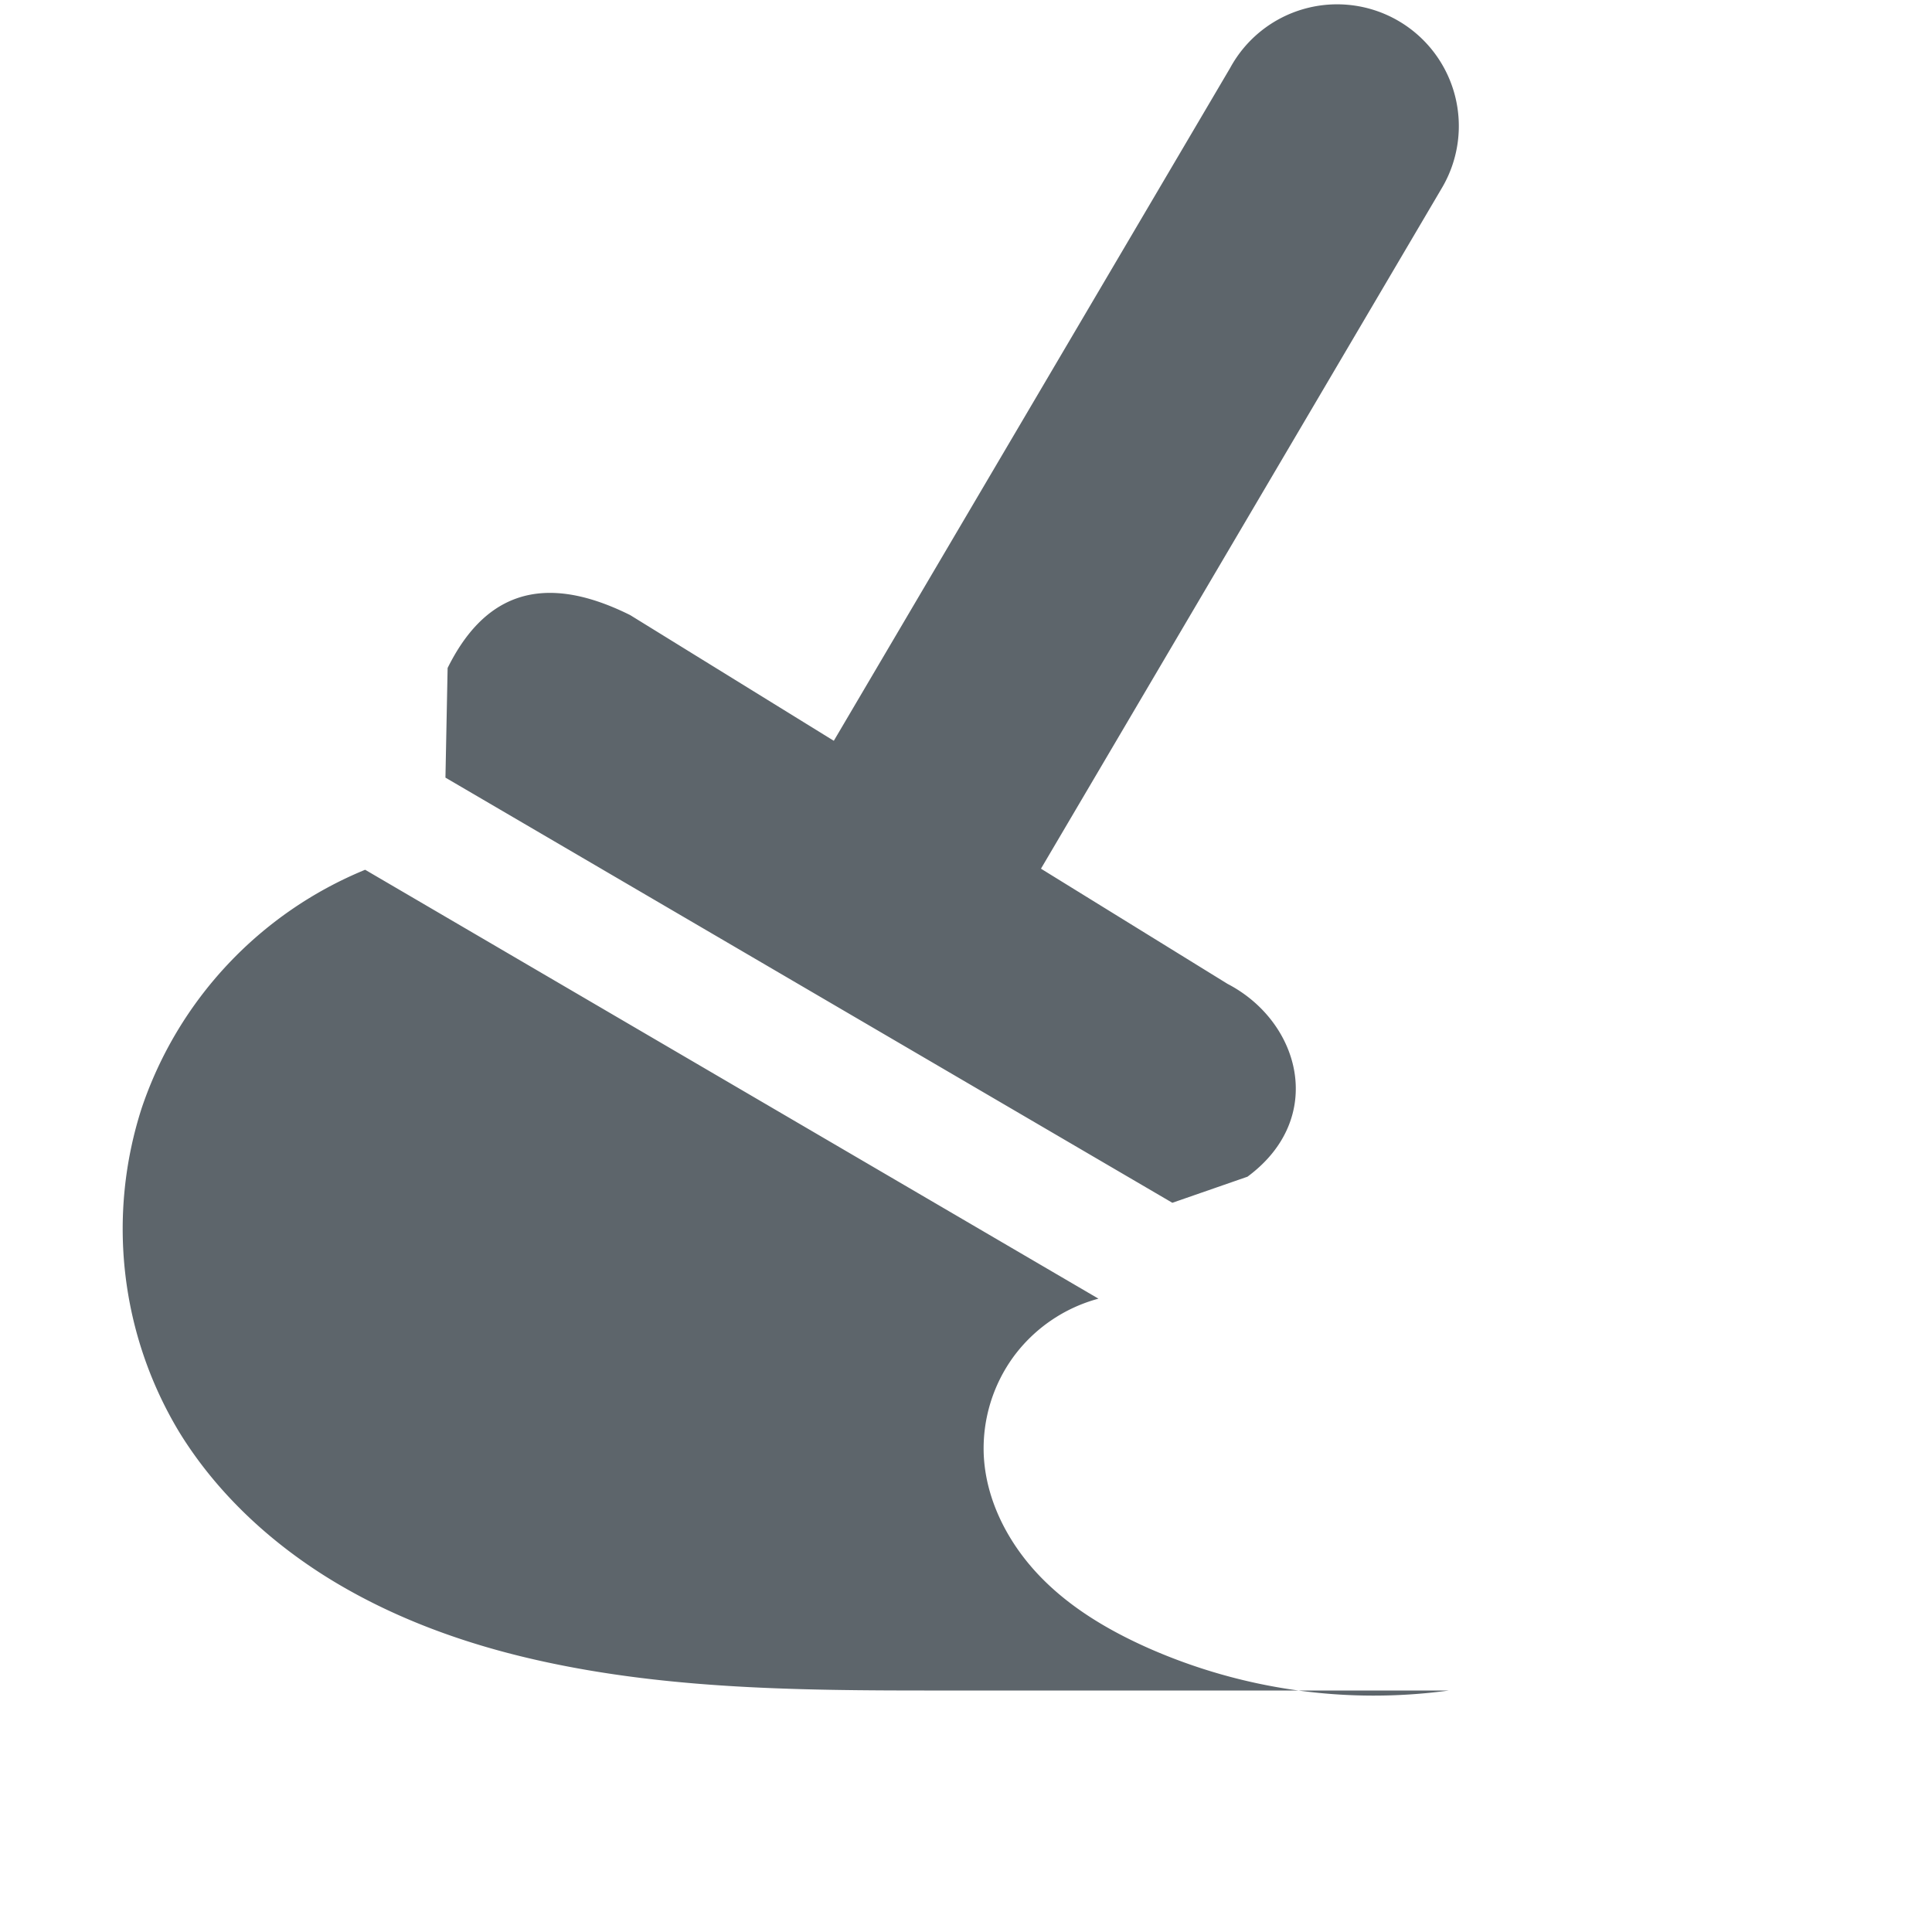
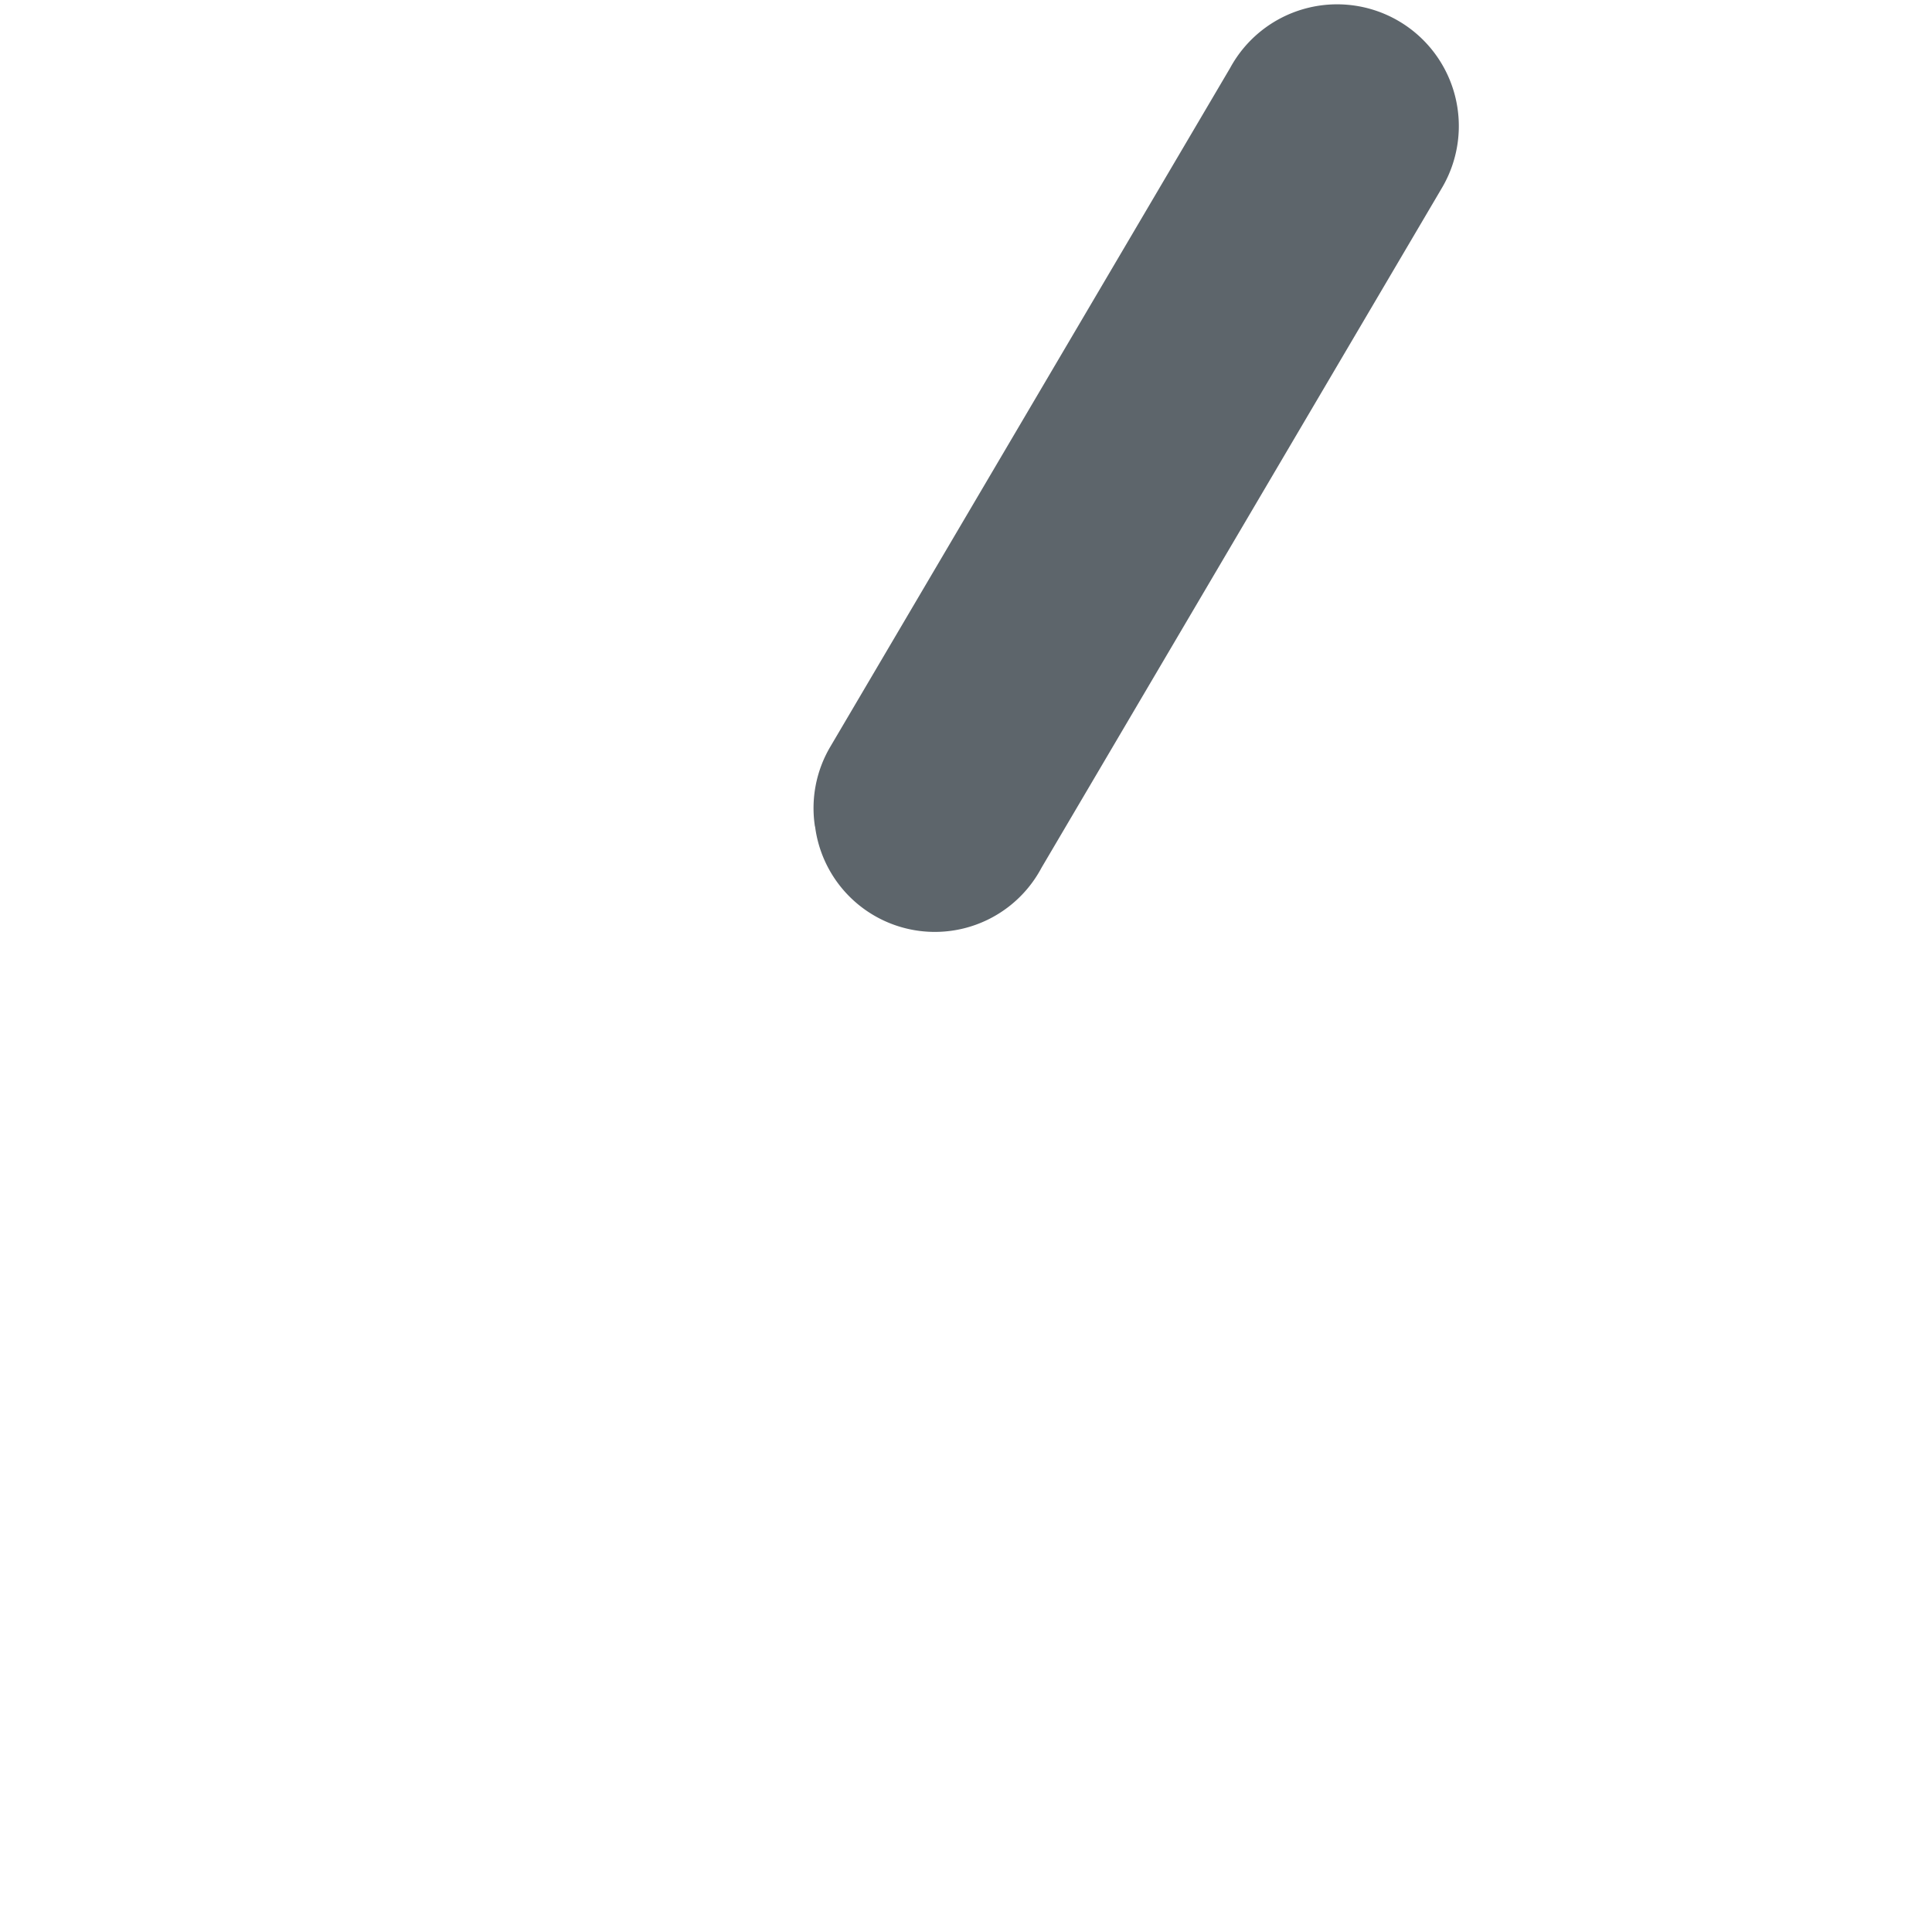
<svg xmlns="http://www.w3.org/2000/svg" width="16" height="16" enable-background="new">
  <defs>
    <filter id="a" color-interpolation-filters="sRGB">
      <feBlend mode="darken" in2="BackgroundImage" />
    </filter>
  </defs>
  <g color="#000" fill="#5d656b">
    <path style="line-height:normal;-inkscape-font-specification:Sans;text-indent:0;text-align:start;text-decoration-line:none;text-transform:none;block-progression:tb;marker:none" d="M6.75 6.844a1 1 0 0 0 1.875.343l3.313-5.625a1.008 1.008 0 1 0-1.75-1L6.874 6.188a1 1 0 0 0-.125.657z" font-weight="400" font-family="Sans" overflow="visible" enable-background="new" />
-     <path style="marker:none" d="M5.219 5.094l4.947 3.054c.604.314.82 1.113.165 1.597l-.622.216-6.02-3.521.018-.908c.29-.585.755-.815 1.512-.438zM3.024 7.203a3.258 3.258 0 0 0-1.85 1.972 3.258 3.258 0 0 0 .311 2.686c.313.509.765.925 1.276 1.234.512.309 1.08.515 1.663.648C5.59 14.01 6.797 14 7.991 14H12a4.62 4.62 0 0 1-2.487-.35c-.338-.15-.663-.343-.916-.612-.254-.27-.433-.62-.45-.989a1.291 1.291 0 0 1 .247-.814 1.29 1.29 0 0 1 .703-.48L3.024 7.203z" overflow="visible" enable-background="new" />
  </g>
</svg>